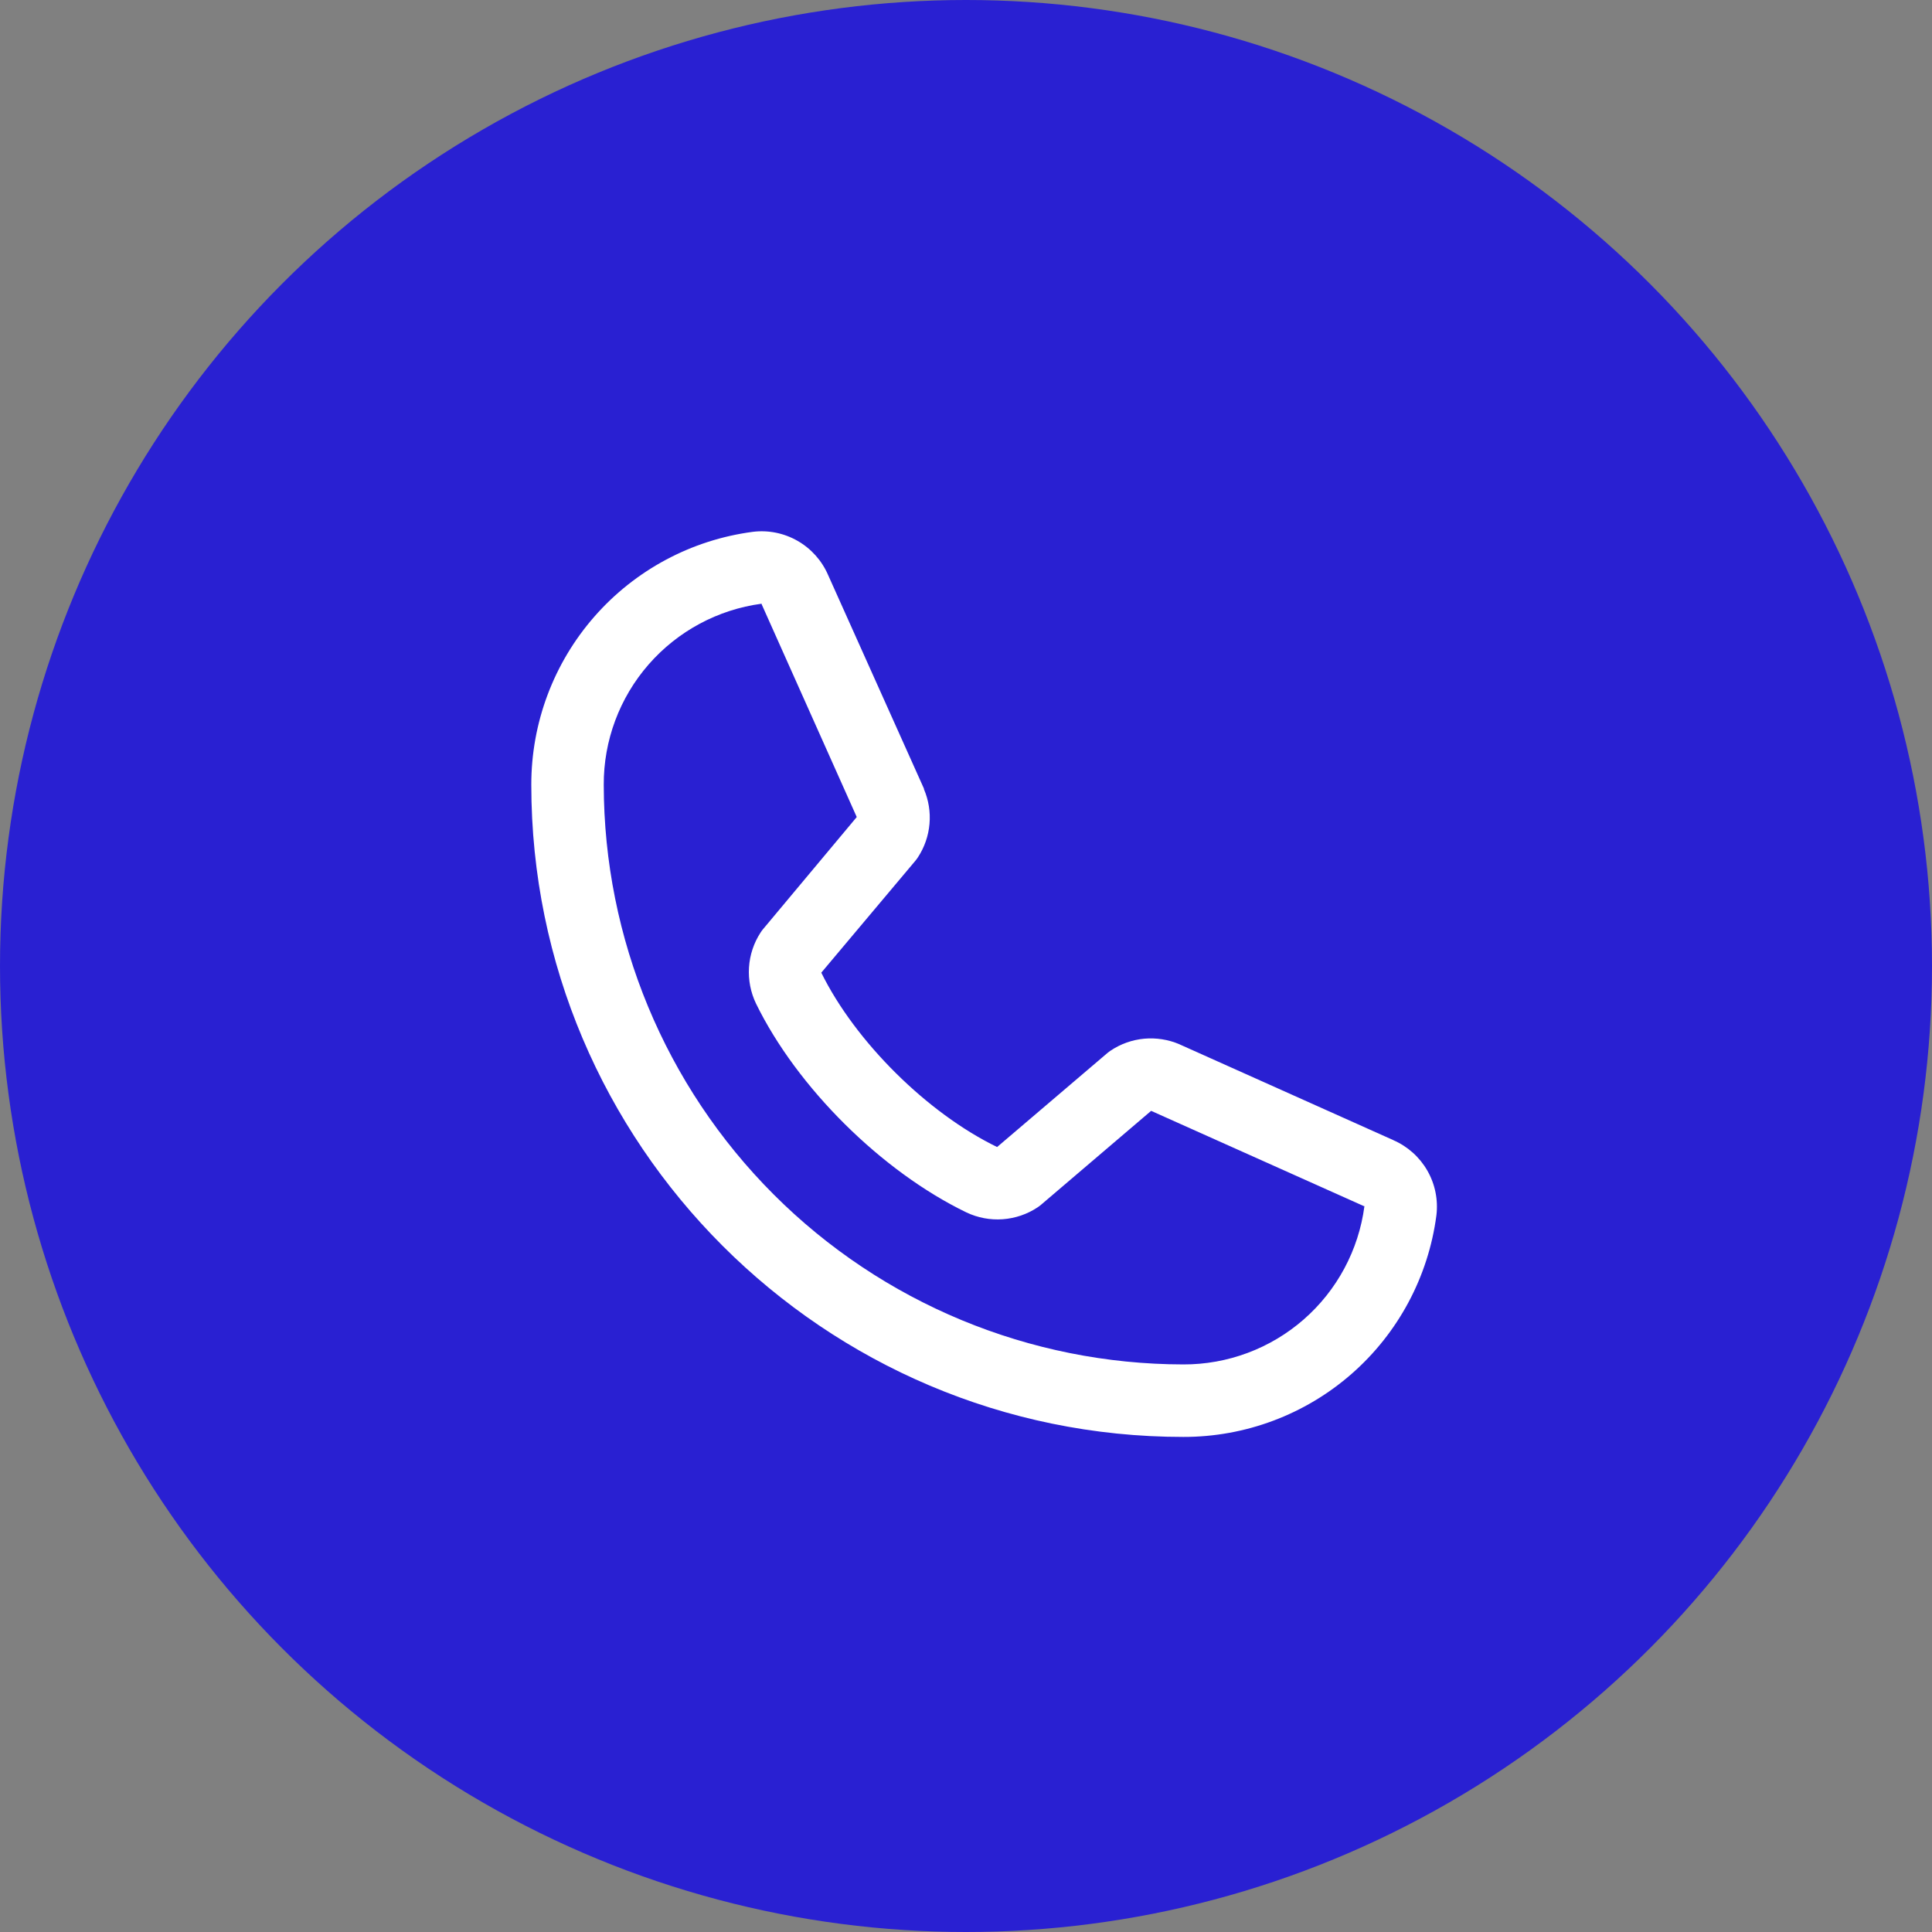
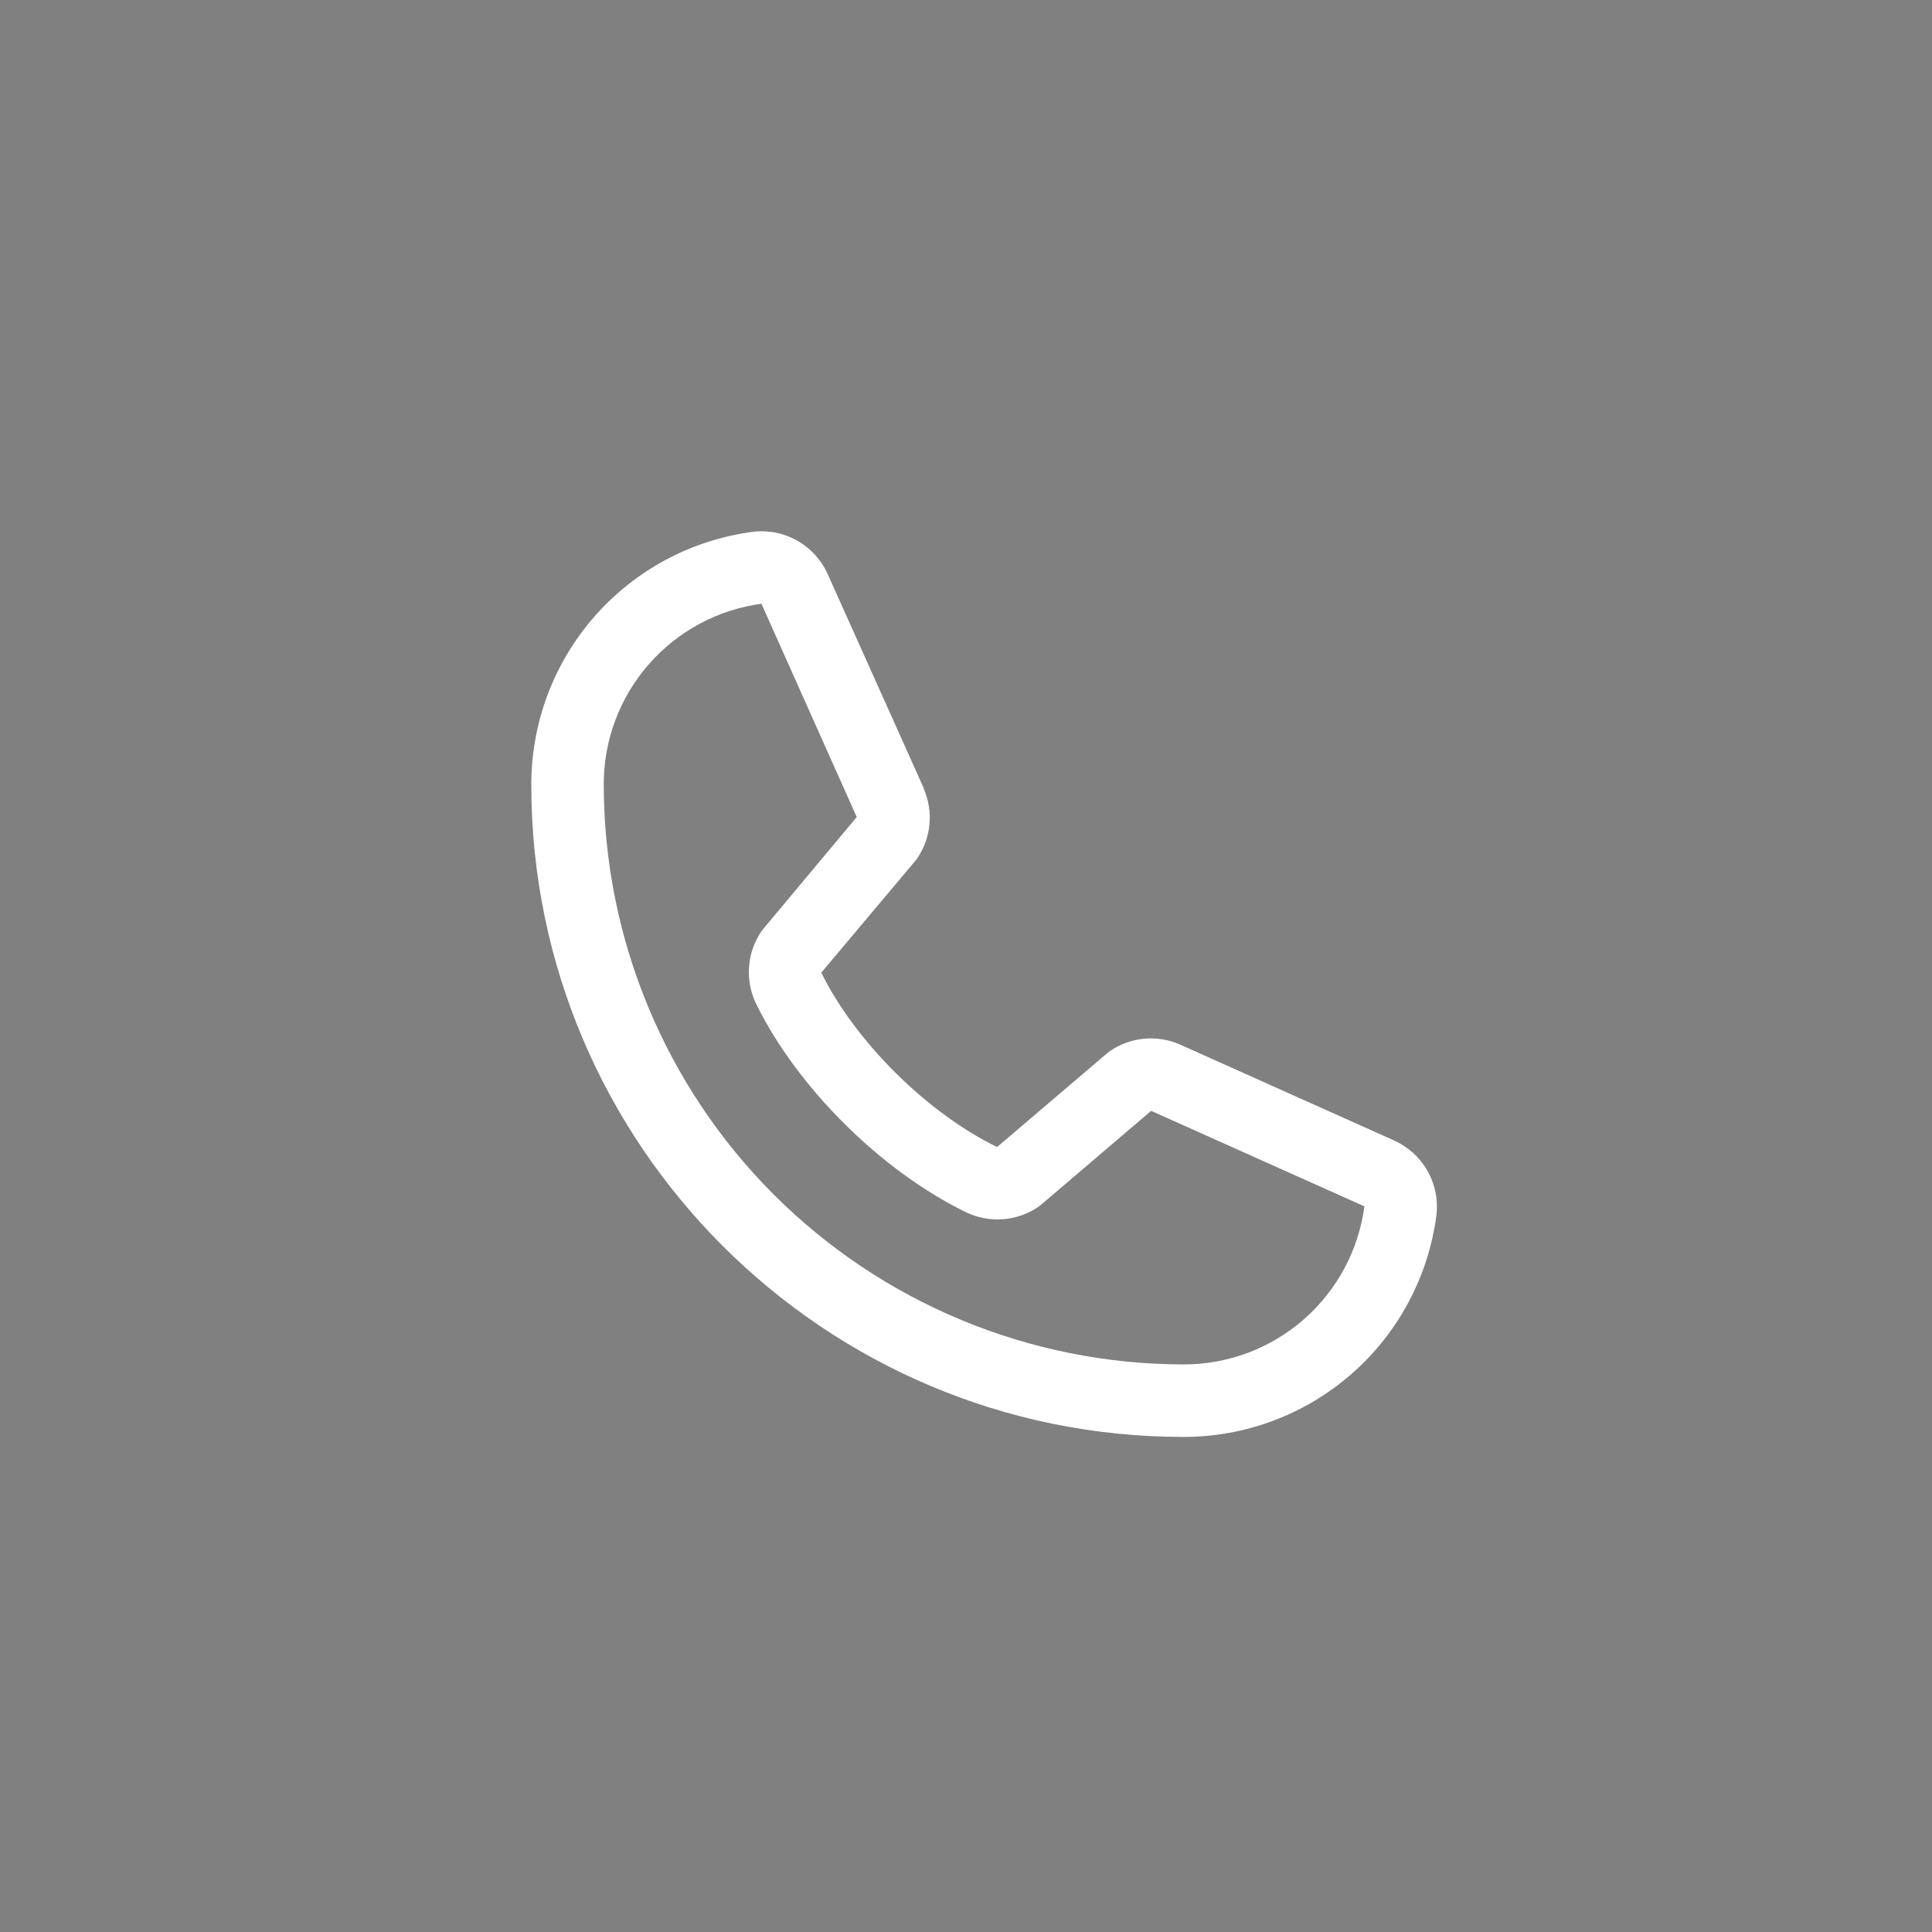
<svg xmlns="http://www.w3.org/2000/svg" fill="none" height="40" viewBox="0 0 40 40" width="40">
  <rect x="0" y="0" width="40" height="40" fill="#808080" stroke="none" />
-   <circle cx="20" cy="20" fill="#2920d2" r="20" />
  <path d="m28.847 23.605-4.417-1.979-.012-.006c-.229-.098-.479-.137-.728-.115-.248.023-.487.107-.694.246-.025.016-.048.034-.07.052l-2.282 1.945c-1.446-.702-2.938-2.183-3.64-3.61l1.948-2.317c.019-.023.036-.047.053-.072.135-.207.218-.444.239-.69.022-.246-.018-.494-.115-.721v-.011l-1.985-4.424c-.129-.297-.35-.544-.631-.705-.281-.161-.606-.227-.927-.187-1.27.167-2.436.791-3.28 1.755-.844.964-1.308 2.202-1.306 3.484 0 7.444 6.056 13.5 13.5 13.5 1.281.002 2.52-.462 3.484-1.306.964-.844 1.588-2.01 1.755-3.28.039-.321-.026-.646-.187-.927s-.408-.502-.705-.631zm-4.347 4.644c-3.182-.004-6.232-1.269-8.481-3.518-2.25-2.25-3.515-5.3-3.519-8.482-.004-.915.326-1.801.928-2.491s1.434-1.138 2.341-1.259c-0.0.004-0.0.007 0 .011l1.969 4.406-1.938 2.319c-.02.023-.037.047-.053.072-.141.216-.224.466-.24.724s.034.516.146.748c.849 1.737 2.6 3.474 4.356 4.323.234.111.494.16.752.141.259-.019.508-.104.724-.248.024-.016.047-.034.069-.052l2.279-1.944 4.406 1.973h.01c-.12.909-.567 1.743-1.257 2.346-.69.603-1.577.934-2.493.931z" fill="#fff" />
</svg>